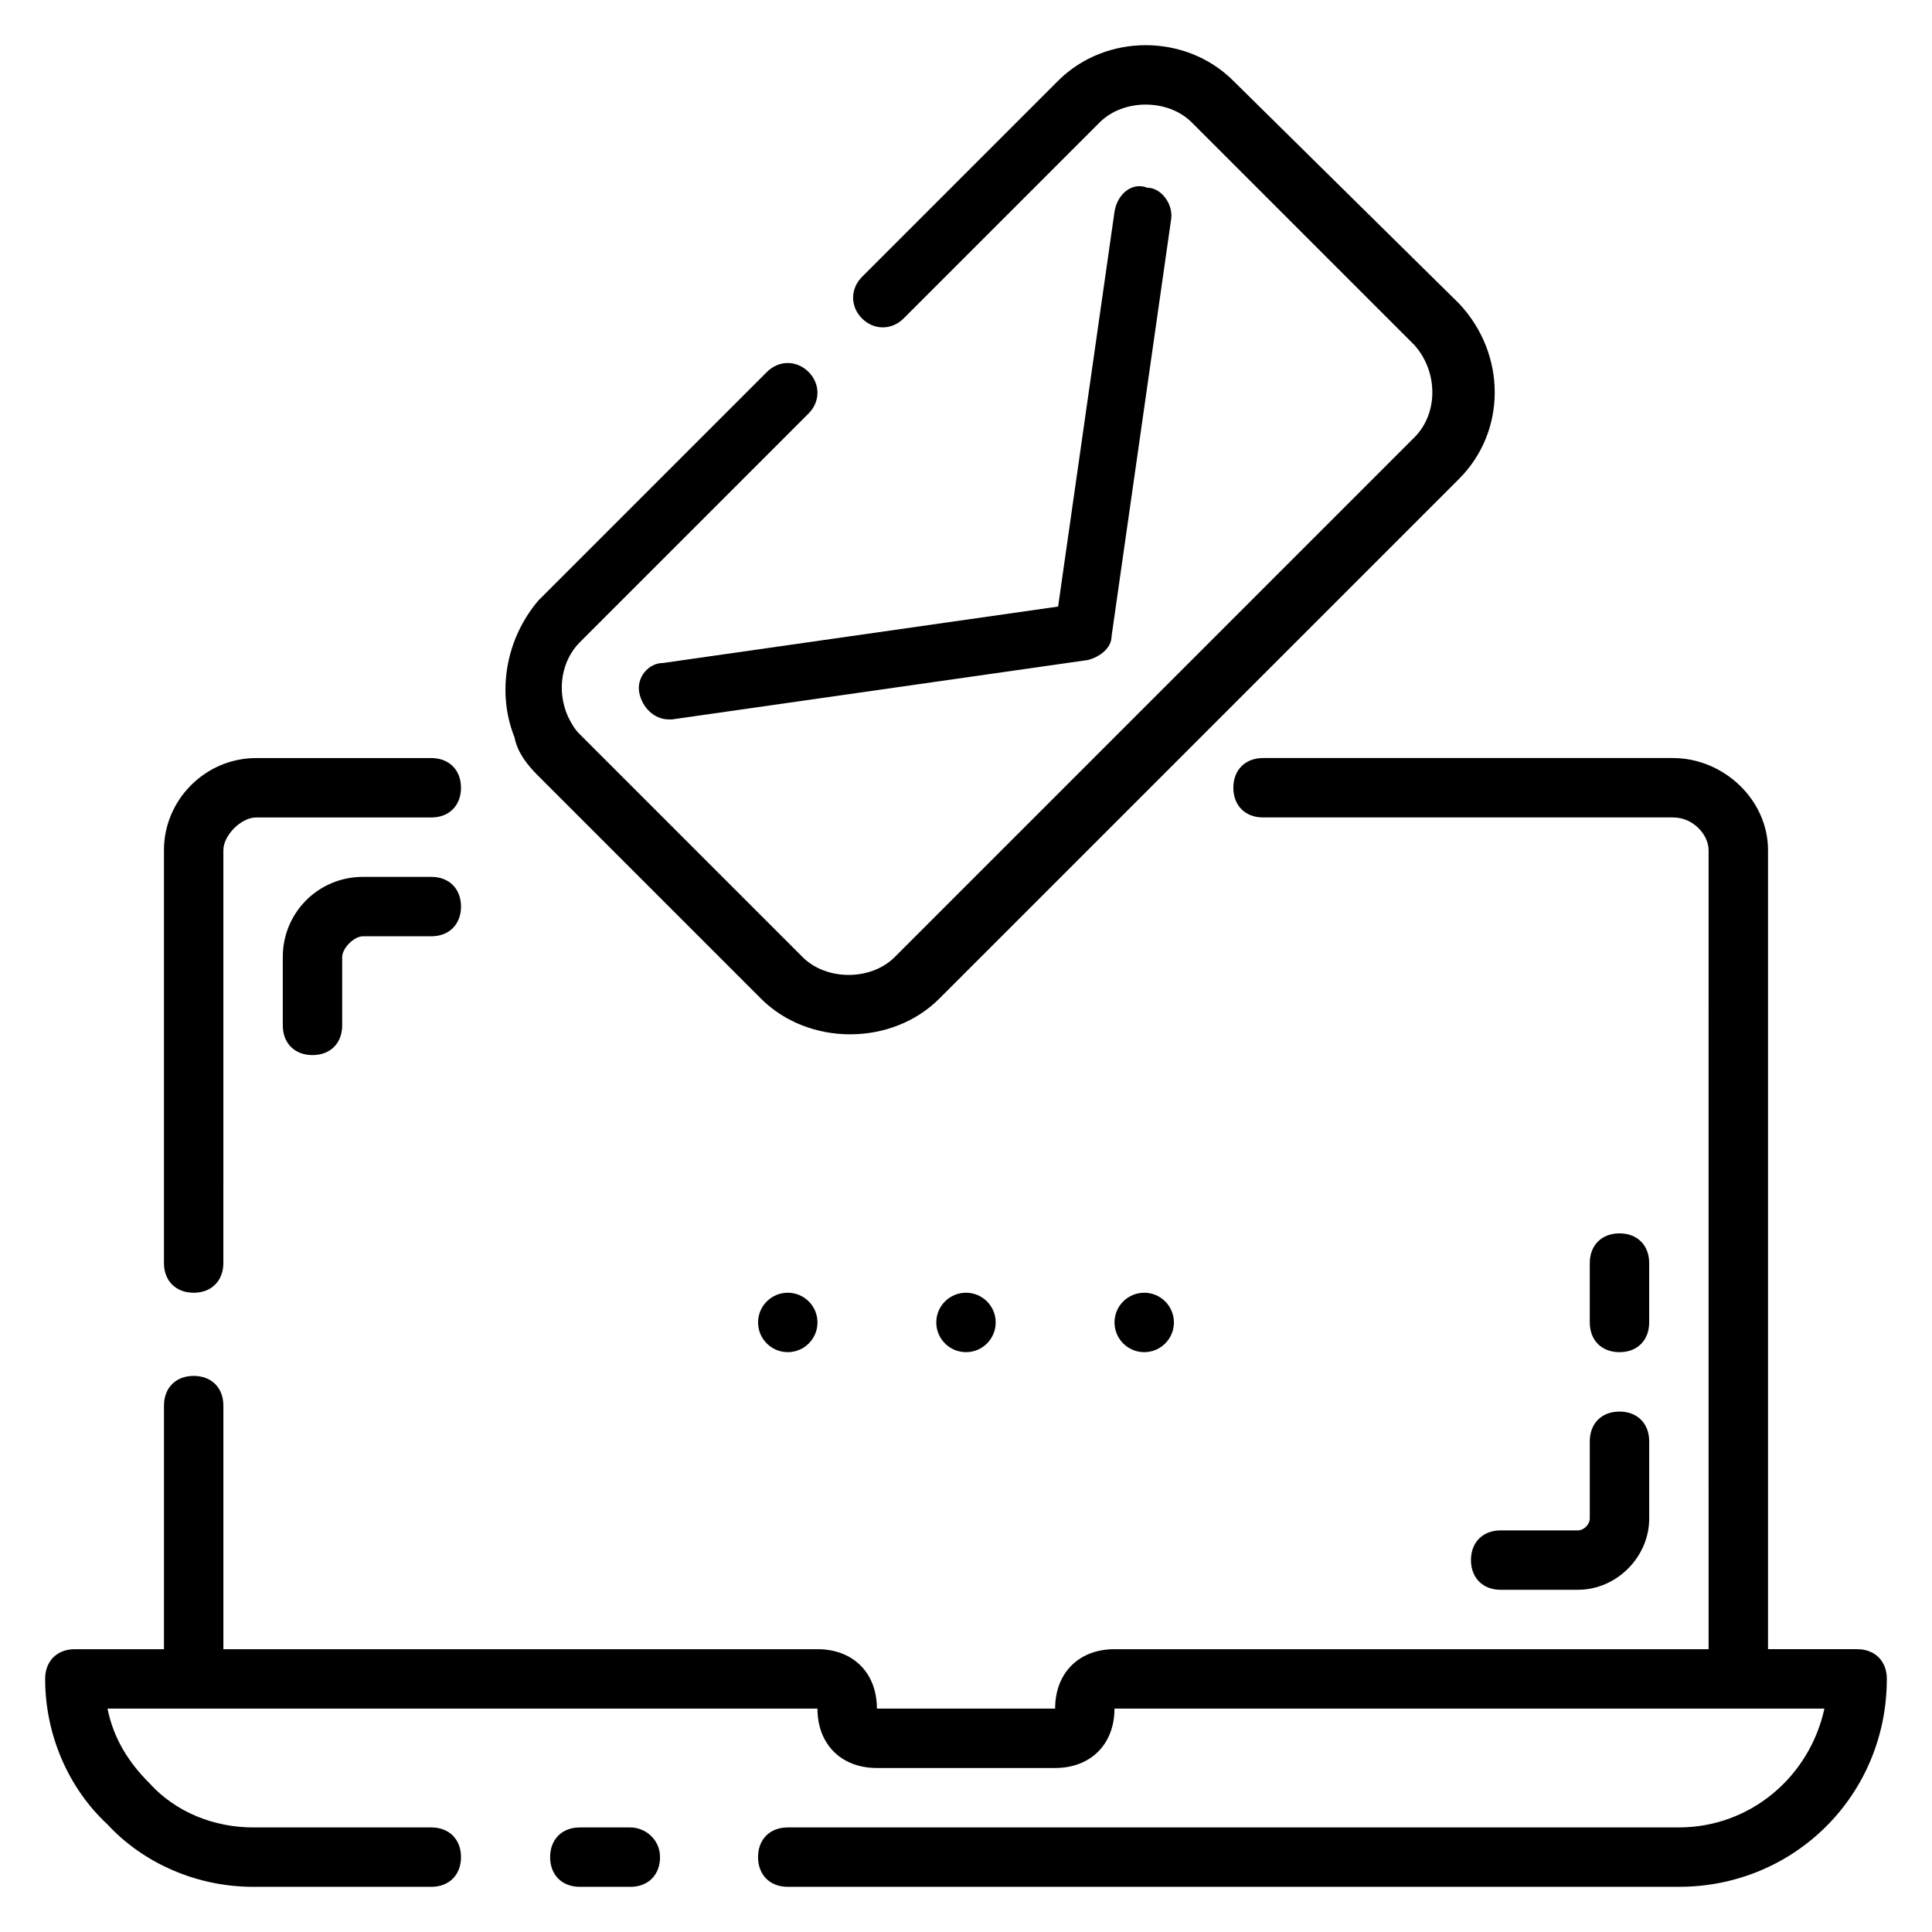
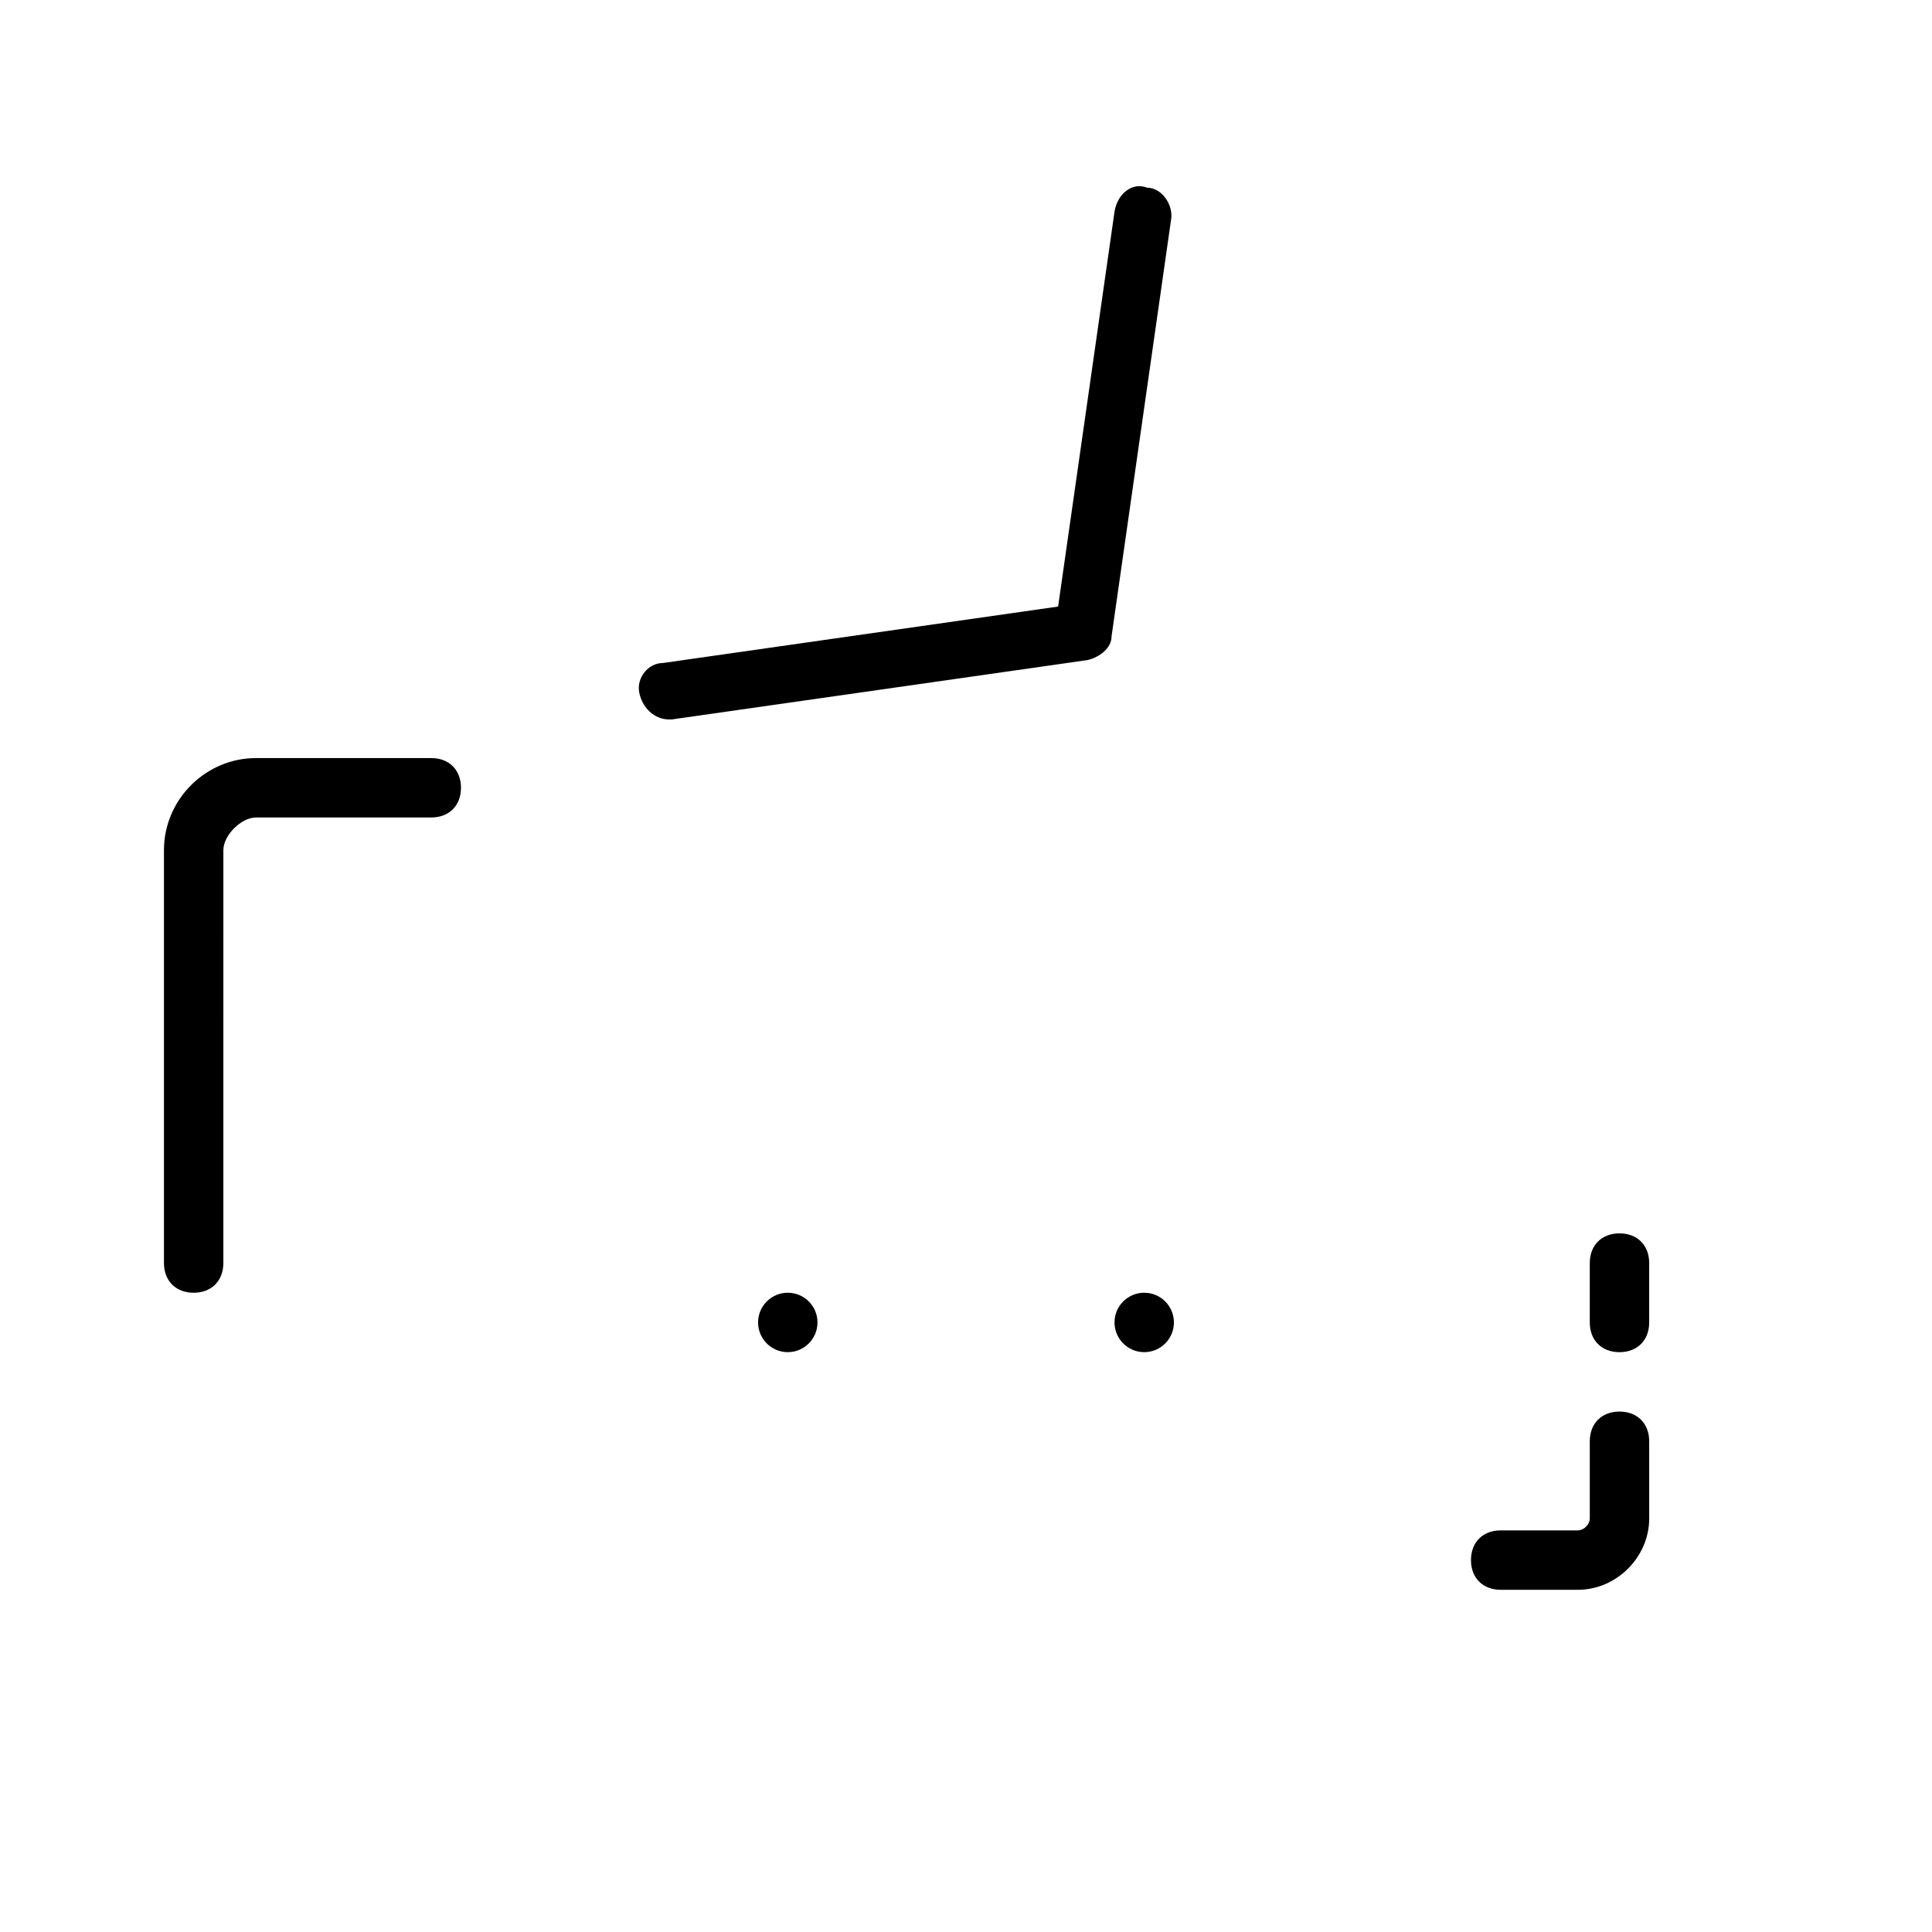
<svg xmlns="http://www.w3.org/2000/svg" fill="#000000" width="800px" height="800px" version="1.1" viewBox="144 144 512 512">
  <g>
-     <path d="m286.64 349.62 59.039 59.039c6.297 6.297 14.957 9.445 23.617 9.445s17.32-3.148 23.617-9.445l137.76-137.76c12.594-12.594 12.594-33.062 0-46.445l-59.828-59.035c-12.594-12.594-33.852-12.594-46.445 0l-51.957 51.957c-3.148 3.148-3.148 7.871 0 11.02 3.148 3.148 7.871 3.148 11.02 0l51.957-51.957c6.297-6.297 18.105-6.297 24.402 0l59.039 59.039c6.297 7.086 6.297 18.105 0 24.402l-137.76 137.76c-6.297 6.297-18.105 6.297-24.402 0l-59.039-59.039c-1.574-1.574-2.363-3.148-3.148-4.723-3.148-7.086-1.574-14.957 3.148-19.68l60.613-60.613c3.148-3.148 3.148-7.871 0-11.02-3.148-3.148-7.871-3.148-11.02 0l-60.613 60.613c-8.66 10.234-11.02 24.402-6.297 36.211 0.785 3.934 3.144 7.082 6.293 10.23z" />
    <path d="m313.41 327.57c0.789 3.938 3.938 7.086 7.871 7.086h0.789l110.21-15.742c3.148-0.789 6.297-3.148 6.297-6.297l15.742-110.21c0.789-3.938-2.363-8.66-6.297-8.66-3.934-1.578-7.871 1.57-8.656 6.297l-14.957 104.7-104.7 14.957c-3.934-0.004-7.086 3.934-6.297 7.867z" />
-     <path d="m311.04 628.29h-13.379c-4.723 0-7.871 3.148-7.871 7.871s3.148 7.871 7.871 7.871h13.383c4.723 0 7.871-3.148 7.871-7.871s-3.938-7.871-7.875-7.871z" />
-     <path d="m636.16 581.05h-23.617v-211.76c0-13.383-11.809-24.402-25.191-24.402h-108.63c-4.723 0-7.871 3.148-7.871 7.871s3.148 7.871 7.871 7.871h108.63c5.512 0 9.445 4.723 9.445 8.66l0.004 211.76h-157.44c-9.445 0-15.742 6.297-15.742 15.742h-47.23c0-9.445-6.297-15.742-15.742-15.742h-157.45v-64.551c0-4.723-3.148-7.871-7.871-7.871s-7.871 3.148-7.871 7.871l-0.004 64.551h-23.617c-4.723 0-7.871 3.148-7.871 7.871 0 14.957 6.297 29.125 16.531 38.574 9.449 10.234 23.617 16.531 38.574 16.531h47.23c4.723 0 7.871-3.148 7.871-7.871s-3.148-7.871-7.871-7.871h-47.23c-10.234 0-20.469-3.938-27.551-11.809-5.512-5.512-9.449-11.809-11.023-19.68h188.14c0 9.445 6.297 15.742 15.742 15.742h47.23c9.445 0 15.742-6.297 15.742-15.742h188.14c-3.938 18.105-19.68 31.488-38.574 31.488h-236.15c-4.723 0-7.871 3.148-7.871 7.871s3.148 7.871 7.871 7.871h236.16c30.699 0 55.105-24.402 55.105-55.105 0-4.723-3.148-7.871-7.871-7.871z" />
    <path d="m195.32 486.59c4.723 0 7.871-3.148 7.871-7.871l0.004-109.42c0-3.934 4.723-8.66 8.656-8.66h46.445c4.723 0 7.871-3.148 7.871-7.871s-3.148-7.871-7.871-7.871h-46.445c-13.379 0-24.402 11.02-24.402 24.402v109.42c0 4.723 3.148 7.871 7.871 7.871z" />
-     <path d="m258.3 376.38h-18.105c-11.809 0-21.254 9.445-21.254 21.254v18.105c0 4.723 3.148 7.871 7.871 7.871s7.871-3.148 7.871-7.871v-18.105c0-2.363 3.148-5.512 5.512-5.512h18.105c4.723 0 7.871-3.148 7.871-7.871 0.004-4.723-3.148-7.871-7.871-7.871z" />
    <path d="m565.31 546.42c0 1.574-1.574 3.148-3.148 3.148h-20.469c-4.723 0-7.871 3.148-7.871 7.871s3.148 7.871 7.871 7.871h20.469c10.234 0 18.895-8.66 18.895-18.895l-0.004-20.465c0-4.723-3.148-7.871-7.871-7.871s-7.871 3.148-7.871 7.871z" />
    <path d="m573.18 502.34c4.723 0 7.871-3.148 7.871-7.871v-15.742c0-4.723-3.148-7.871-7.871-7.871s-7.871 3.148-7.871 7.871v15.742c0 4.723 3.148 7.871 7.871 7.871z" />
-     <path d="m407.87 494.46c0 4.348-3.523 7.875-7.871 7.875s-7.875-3.527-7.875-7.875c0-4.348 3.527-7.871 7.875-7.871s7.871 3.523 7.871 7.871" />
    <path d="m360.64 494.46c0 4.348-3.523 7.875-7.871 7.875s-7.871-3.527-7.871-7.875c0-4.348 3.523-7.871 7.871-7.871s7.871 3.523 7.871 7.871" />
    <path d="m455.1 494.46c0 4.348-3.523 7.875-7.871 7.875-4.348 0-7.871-3.527-7.871-7.875 0-4.348 3.523-7.871 7.871-7.871 4.348 0 7.871 3.523 7.871 7.871" />
  </g>
</svg>